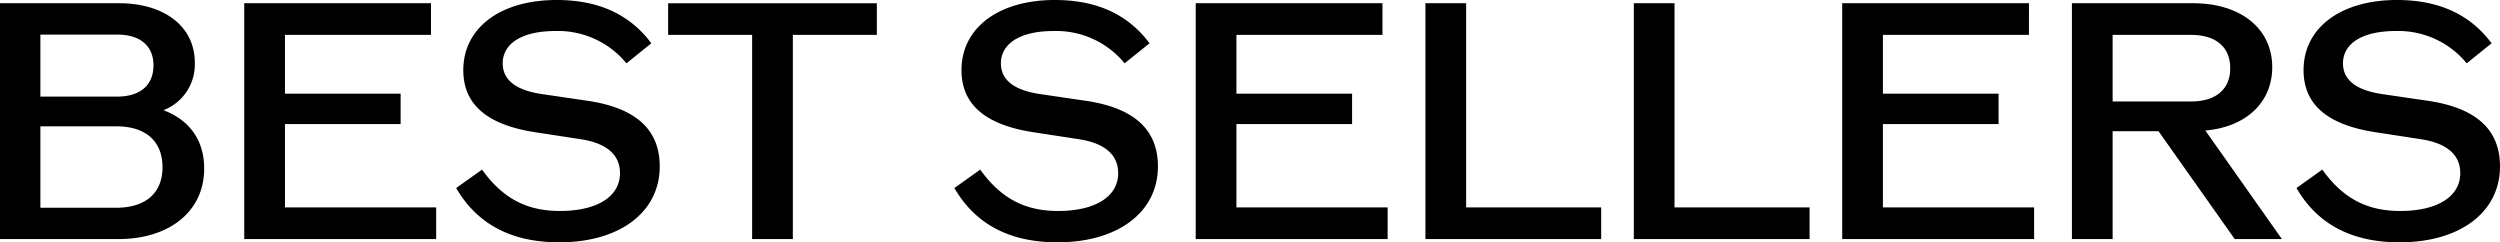
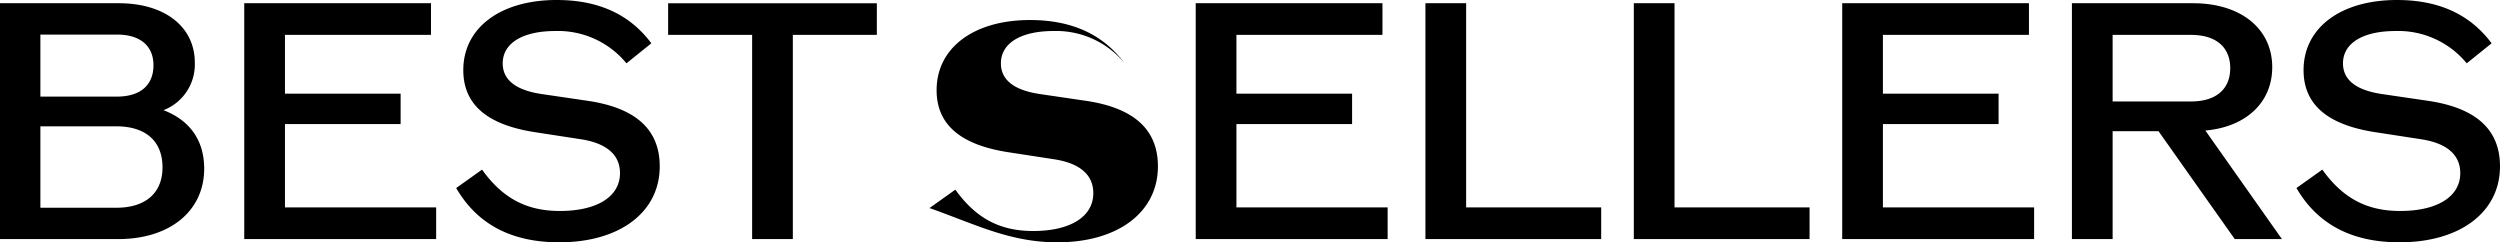
<svg xmlns="http://www.w3.org/2000/svg" width="464.28" height="45" viewBox="0 0 464.28 45">
-   <path id="bs_ttl" d="M-200.25-23.94a9.1,9.1,0,0,0,5.82-8.82c0-6.66-5.58-11.04-14.1-11.04h-22.08V0h21.96c9.6,0,15.96-5.22,15.96-13.08C-192.69-18.36-195.39-22.08-200.25-23.94Zm-8.64-14.04c4.32,0,6.78,2.1,6.78,5.7,0,3.72-2.46,5.82-6.78,5.82h-14.22V-37.98Zm-.12,32.16h-14.1V-20.94h14.1c5.46,0,8.58,2.76,8.58,7.62C-200.43-8.58-203.55-5.82-209.01-5.82Zm31.32-.06V-21.36h21.48V-27h-21.48V-37.92h27.12V-43.8h-34.68V0h35.64V-5.88ZM-126.75.6c11.22,0,18.66-5.58,18.66-14.1,0-6.84-4.44-10.86-13.38-12.18l-8.58-1.26c-4.8-.72-7.2-2.64-7.2-5.7,0-3.72,3.66-6,9.78-6a16.434,16.434,0,0,1,13.2,6l4.62-3.72c-4.02-5.4-9.84-8.04-17.58-8.04-10.44,0-17.34,5.16-17.34,13.02,0,6.36,4.38,10.14,13.26,11.52l8.58,1.32c4.68.72,7.26,2.82,7.26,6.3,0,4.32-4.2,7.02-11.16,7.02-6.18,0-10.62-2.34-14.46-7.68l-4.8,3.42C-141.99-2.76-135.63.6-126.75.6Zm58.98-44.4h-38.76v5.88h15.6V0h7.56V-37.92h15.6ZM-34.23.6c11.22,0,18.66-5.58,18.66-14.1,0-6.84-4.44-10.86-13.38-12.18l-8.58-1.26c-4.8-.72-7.2-2.64-7.2-5.7,0-3.72,3.66-6,9.78-6a16.434,16.434,0,0,1,13.2,6l4.62-3.72c-4.02-5.4-9.84-8.04-17.58-8.04-10.44,0-17.34,5.16-17.34,13.02,0,6.36,4.38,10.14,13.26,11.52l8.58,1.32c4.68.72,7.26,2.82,7.26,6.3,0,4.32-4.2,7.02-11.16,7.02-6.18,0-10.62-2.34-14.46-7.68l-4.8,3.42C-49.47-2.76-43.11.6-34.23.6ZM-.99-5.88V-21.36H20.49V-27H-.99V-37.92H26.13V-43.8H-8.55V0H27.09V-5.88Zm42.66,0V-43.8H34.11V0H66.75V-5.88Zm38.7,0V-43.8H72.81V0h32.64V-5.88Zm38.7,0V-21.36h21.48V-27H119.07V-37.92h27.12V-43.8H111.51V0h35.64V-5.88ZM184.41,0h8.76L178.95-20.16c7.56-.66,12.42-5.22,12.42-11.76,0-7.14-5.82-11.88-14.7-11.88h-22.5V0h7.56V-20.04h8.52ZM161.73-37.92h14.58c4.62,0,7.26,2.28,7.26,6.18s-2.64,6.18-7.26,6.18H161.73ZM215.01.6c11.22,0,18.66-5.58,18.66-14.1,0-6.84-4.44-10.86-13.38-12.18l-8.58-1.26c-4.8-.72-7.2-2.64-7.2-5.7,0-3.72,3.66-6,9.78-6a16.434,16.434,0,0,1,13.2,6l4.62-3.72c-4.02-5.4-9.84-8.04-17.58-8.04-10.44,0-17.34,5.16-17.34,13.02,0,6.36,4.38,10.14,13.26,11.52l8.58,1.32c4.68.72,7.26,2.82,7.26,6.3,0,4.32-4.2,7.02-11.16,7.02-6.18,0-10.62-2.34-14.46-7.68l-4.8,3.42C199.77-2.76,206.13.6,215.01.6Z" transform="translate(230.61 44.4)" />
+   <path id="bs_ttl" d="M-200.25-23.94a9.1,9.1,0,0,0,5.82-8.82c0-6.66-5.58-11.04-14.1-11.04h-22.08V0h21.96c9.6,0,15.96-5.22,15.96-13.08C-192.69-18.36-195.39-22.08-200.25-23.94Zm-8.64-14.04c4.32,0,6.78,2.1,6.78,5.7,0,3.72-2.46,5.82-6.78,5.82h-14.22V-37.98Zm-.12,32.16h-14.1V-20.94h14.1c5.46,0,8.58,2.76,8.58,7.62C-200.43-8.58-203.55-5.82-209.01-5.82Zm31.32-.06V-21.36h21.48V-27h-21.48V-37.92h27.12V-43.8h-34.68V0h35.64V-5.88ZM-126.75.6c11.22,0,18.66-5.58,18.66-14.1,0-6.84-4.44-10.86-13.38-12.18l-8.58-1.26c-4.8-.72-7.2-2.64-7.2-5.7,0-3.72,3.66-6,9.78-6a16.434,16.434,0,0,1,13.2,6l4.62-3.72c-4.02-5.4-9.84-8.04-17.58-8.04-10.44,0-17.34,5.16-17.34,13.02,0,6.36,4.38,10.14,13.26,11.52l8.58,1.32c4.68.72,7.26,2.82,7.26,6.3,0,4.32-4.2,7.02-11.16,7.02-6.18,0-10.62-2.34-14.46-7.68l-4.8,3.42C-141.99-2.76-135.63.6-126.75.6Zm58.98-44.4h-38.76v5.88h15.6V0h7.56V-37.92h15.6ZM-34.23.6c11.22,0,18.66-5.58,18.66-14.1,0-6.84-4.44-10.86-13.38-12.18l-8.58-1.26c-4.8-.72-7.2-2.64-7.2-5.7,0-3.72,3.66-6,9.78-6a16.434,16.434,0,0,1,13.2,6c-4.02-5.4-9.84-8.04-17.58-8.04-10.44,0-17.34,5.16-17.34,13.02,0,6.36,4.38,10.14,13.26,11.52l8.58,1.32c4.68.72,7.26,2.82,7.26,6.3,0,4.32-4.2,7.02-11.16,7.02-6.18,0-10.62-2.34-14.46-7.68l-4.8,3.42C-49.47-2.76-43.11.6-34.23.6ZM-.99-5.88V-21.36H20.49V-27H-.99V-37.92H26.13V-43.8H-8.55V0H27.09V-5.88Zm42.66,0V-43.8H34.11V0H66.75V-5.88Zm38.7,0V-43.8H72.81V0h32.64V-5.88Zm38.7,0V-21.36h21.48V-27H119.07V-37.92h27.12V-43.8H111.51V0h35.64V-5.88ZM184.41,0h8.76L178.95-20.16c7.56-.66,12.42-5.22,12.42-11.76,0-7.14-5.82-11.88-14.7-11.88h-22.5V0h7.56V-20.04h8.52ZM161.73-37.92h14.58c4.62,0,7.26,2.28,7.26,6.18s-2.64,6.18-7.26,6.18H161.73ZM215.01.6c11.22,0,18.66-5.58,18.66-14.1,0-6.84-4.44-10.86-13.38-12.18l-8.58-1.26c-4.8-.72-7.2-2.64-7.2-5.7,0-3.72,3.66-6,9.78-6a16.434,16.434,0,0,1,13.2,6l4.62-3.72c-4.02-5.4-9.84-8.04-17.58-8.04-10.44,0-17.34,5.16-17.34,13.02,0,6.36,4.38,10.14,13.26,11.52l8.58,1.32c4.68.72,7.26,2.82,7.26,6.3,0,4.32-4.2,7.02-11.16,7.02-6.18,0-10.62-2.34-14.46-7.68l-4.8,3.42C199.77-2.76,206.13.6,215.01.6Z" transform="translate(230.61 44.4)" />
</svg>